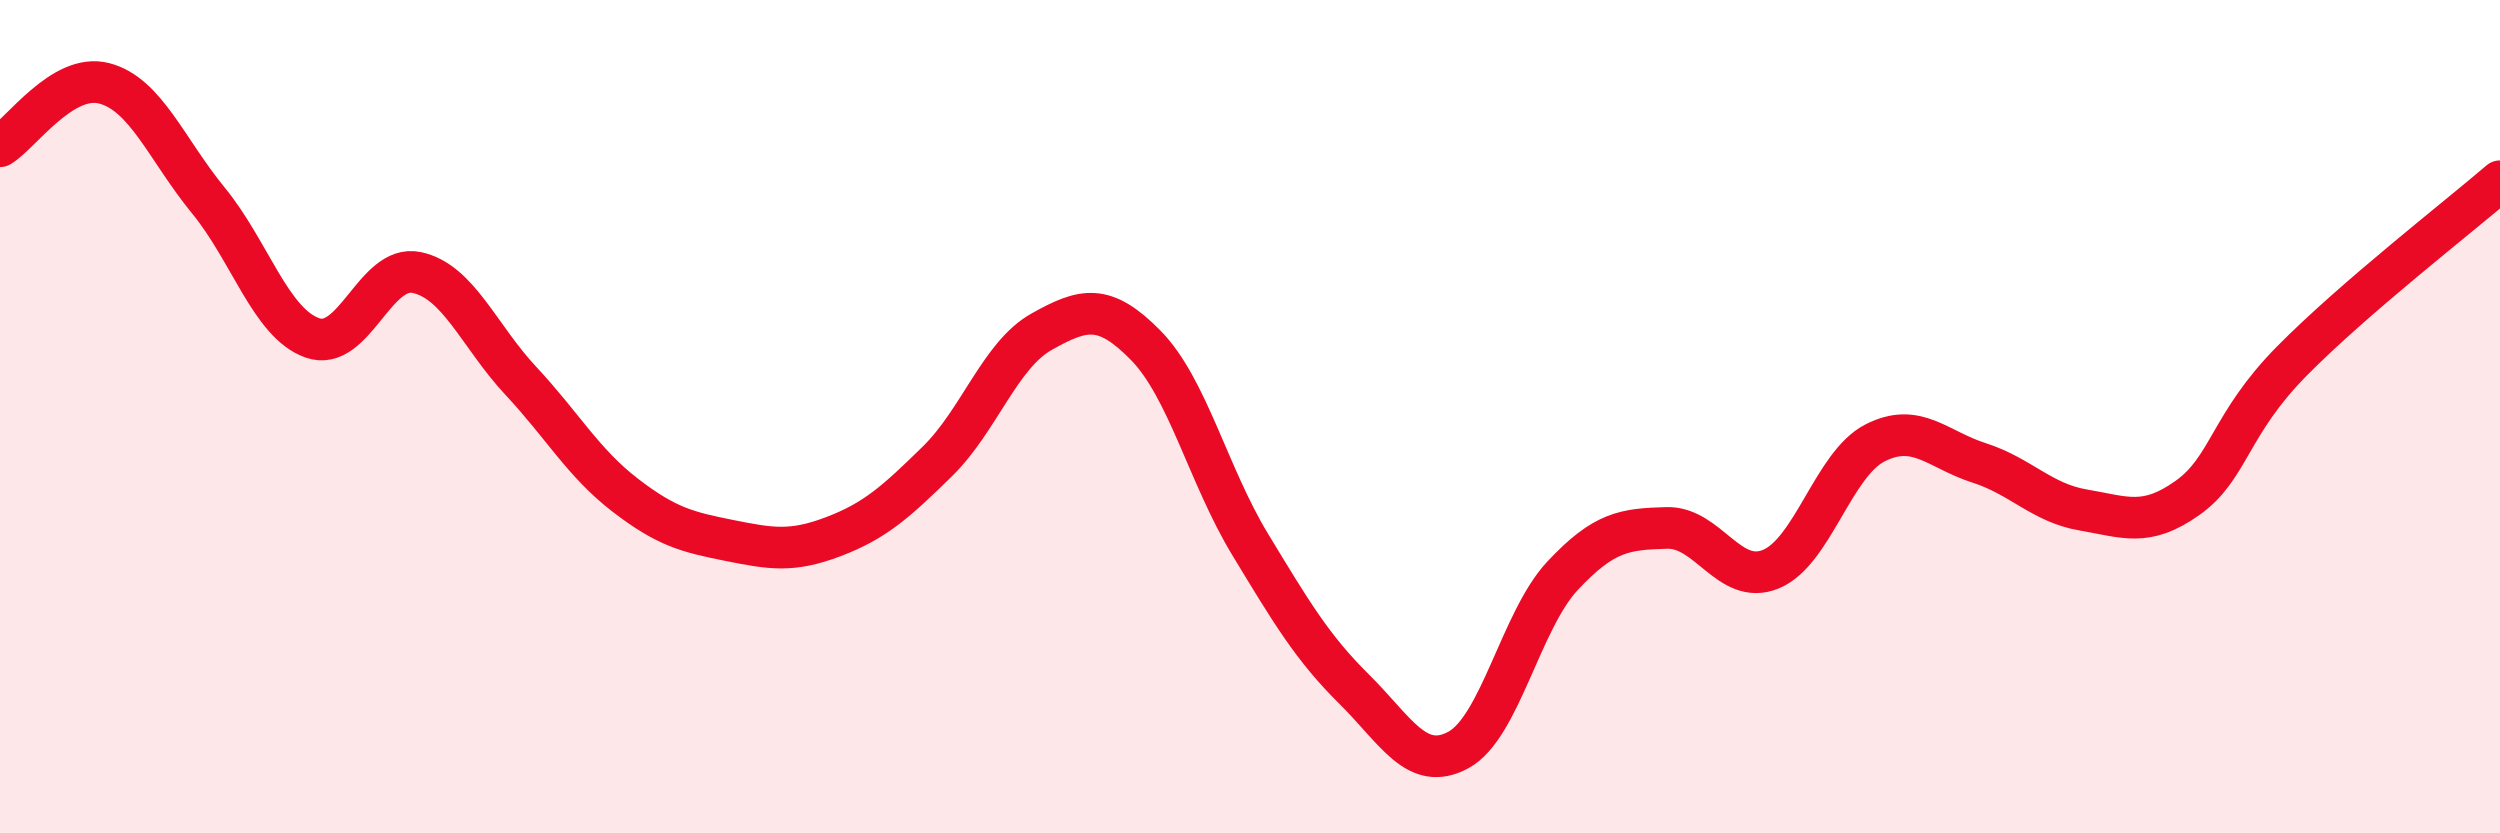
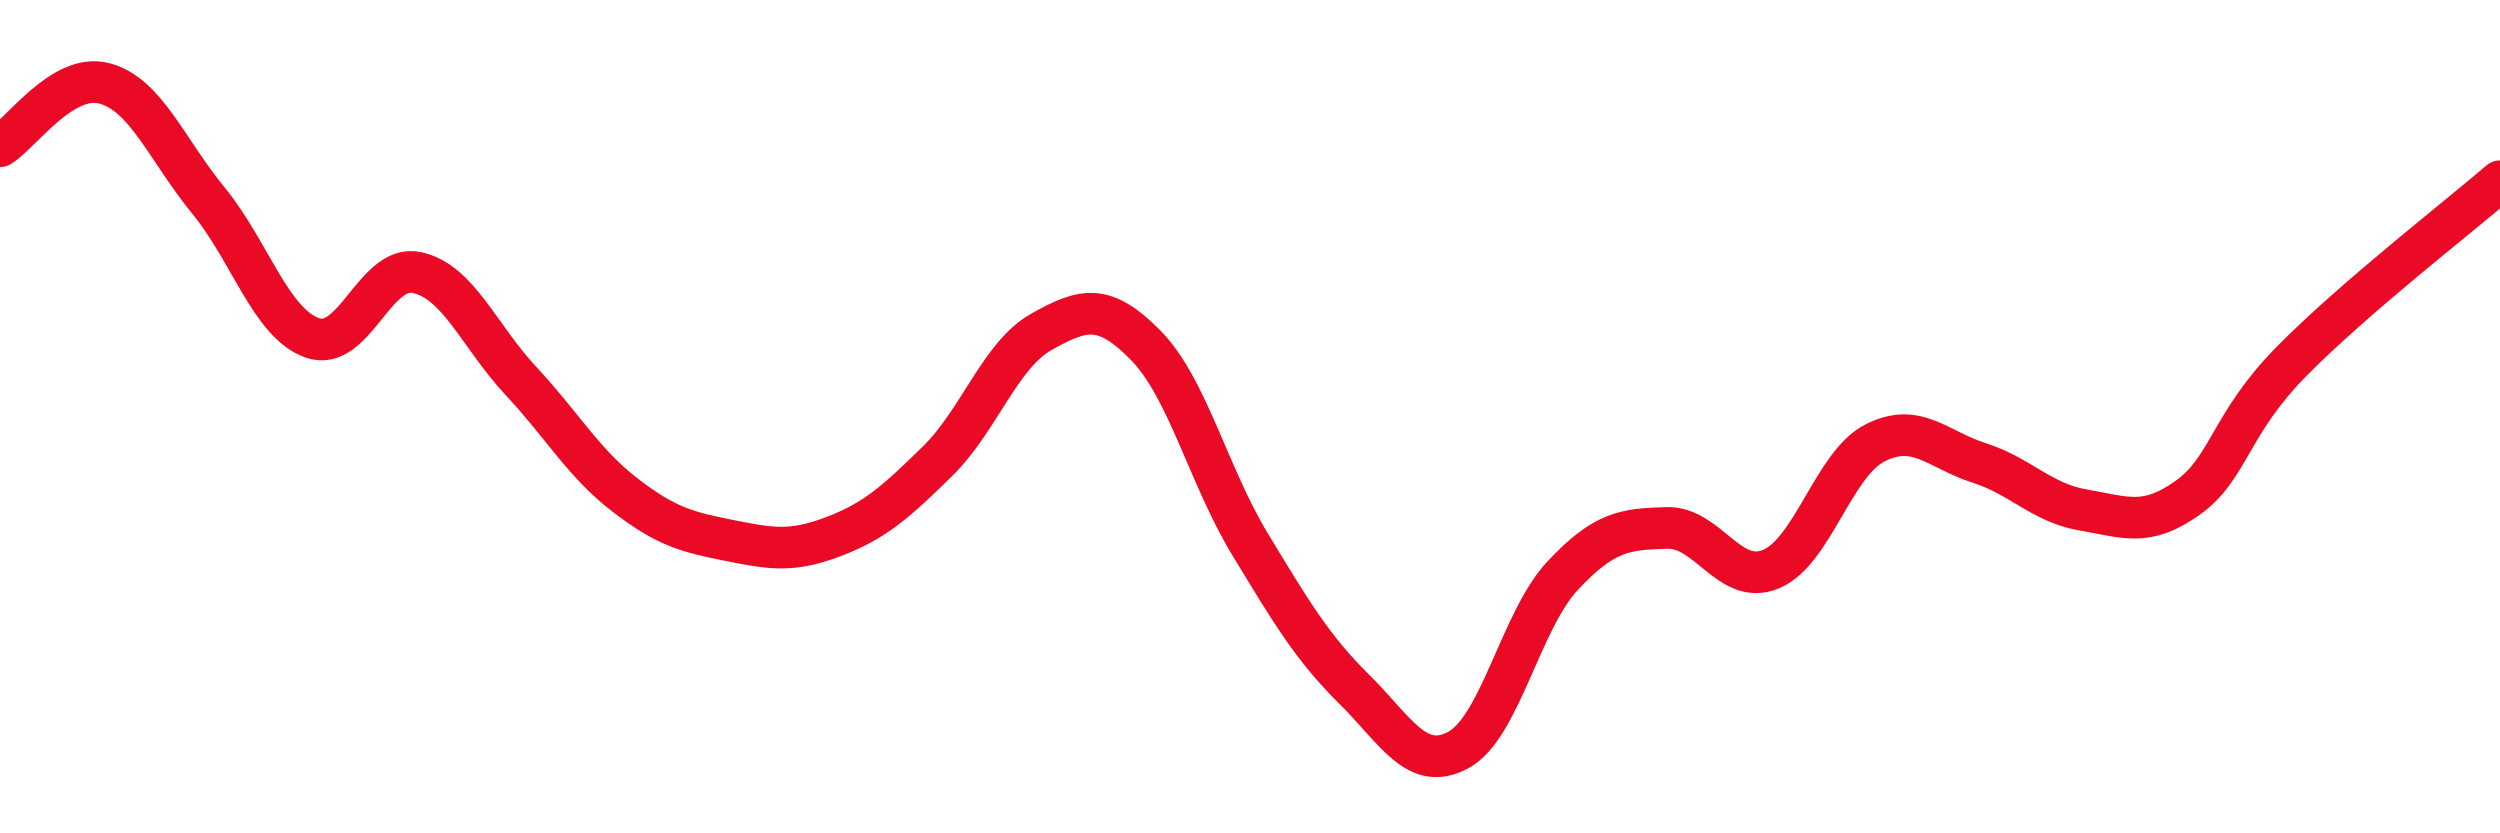
<svg xmlns="http://www.w3.org/2000/svg" width="60" height="20" viewBox="0 0 60 20">
-   <path d="M 0,3.51 C 0.5,3.21 1.5,1.74 2.5,2 C 3.5,2.26 4,3.59 5,4.81 C 6,6.03 6.5,7.76 7.5,8.11 C 8.5,8.46 9,6.33 10,6.54 C 11,6.75 11.5,8.07 12.5,9.14 C 13.5,10.21 14,11.11 15,11.88 C 16,12.65 16.5,12.77 17.5,12.97 C 18.5,13.17 19,13.26 20,12.88 C 21,12.5 21.5,12.05 22.5,11.07 C 23.5,10.09 24,8.52 25,7.96 C 26,7.4 26.5,7.27 27.5,8.29 C 28.5,9.31 29,11.41 30,13.06 C 31,14.71 31.5,15.55 32.5,16.54 C 33.5,17.53 34,18.54 35,18 C 36,17.46 36.5,14.89 37.5,13.82 C 38.5,12.75 39,12.7 40,12.67 C 41,12.64 41.5,14.07 42.5,13.66 C 43.5,13.25 44,11.14 45,10.63 C 46,10.12 46.5,10.79 47.5,11.11 C 48.5,11.43 49,12.07 50,12.24 C 51,12.41 51.5,12.66 52.5,11.95 C 53.5,11.24 53.5,10.19 55,8.67 C 56.5,7.15 59,5.21 60,4.35L60 20L0 20Z" fill="#EB0A25" opacity="0.1" stroke-linecap="round" stroke-linejoin="round" />
  <path d="M 0,3.51 C 0.5,3.21 1.5,1.74 2.5,2 C 3.5,2.26 4,3.59 5,4.81 C 6,6.03 6.5,7.76 7.5,8.11 C 8.5,8.46 9,6.33 10,6.54 C 11,6.75 11.5,8.07 12.5,9.14 C 13.5,10.21 14,11.11 15,11.88 C 16,12.65 16.5,12.77 17.5,12.97 C 18.5,13.17 19,13.26 20,12.88 C 21,12.5 21.5,12.05 22.5,11.07 C 23.5,10.09 24,8.52 25,7.96 C 26,7.4 26.5,7.27 27.5,8.29 C 28.5,9.31 29,11.41 30,13.06 C 31,14.71 31.5,15.55 32.5,16.54 C 33.5,17.53 34,18.54 35,18 C 36,17.46 36.5,14.89 37.5,13.82 C 38.5,12.75 39,12.7 40,12.67 C 41,12.64 41.5,14.07 42.5,13.66 C 43.5,13.25 44,11.14 45,10.63 C 46,10.12 46.5,10.79 47.5,11.11 C 48.5,11.43 49,12.07 50,12.24 C 51,12.41 51.5,12.66 52.5,11.95 C 53.5,11.24 53.5,10.19 55,8.67 C 56.5,7.15 59,5.21 60,4.35" stroke="#EB0A25" stroke-width="1" fill="none" stroke-linecap="round" stroke-linejoin="round" />
</svg>